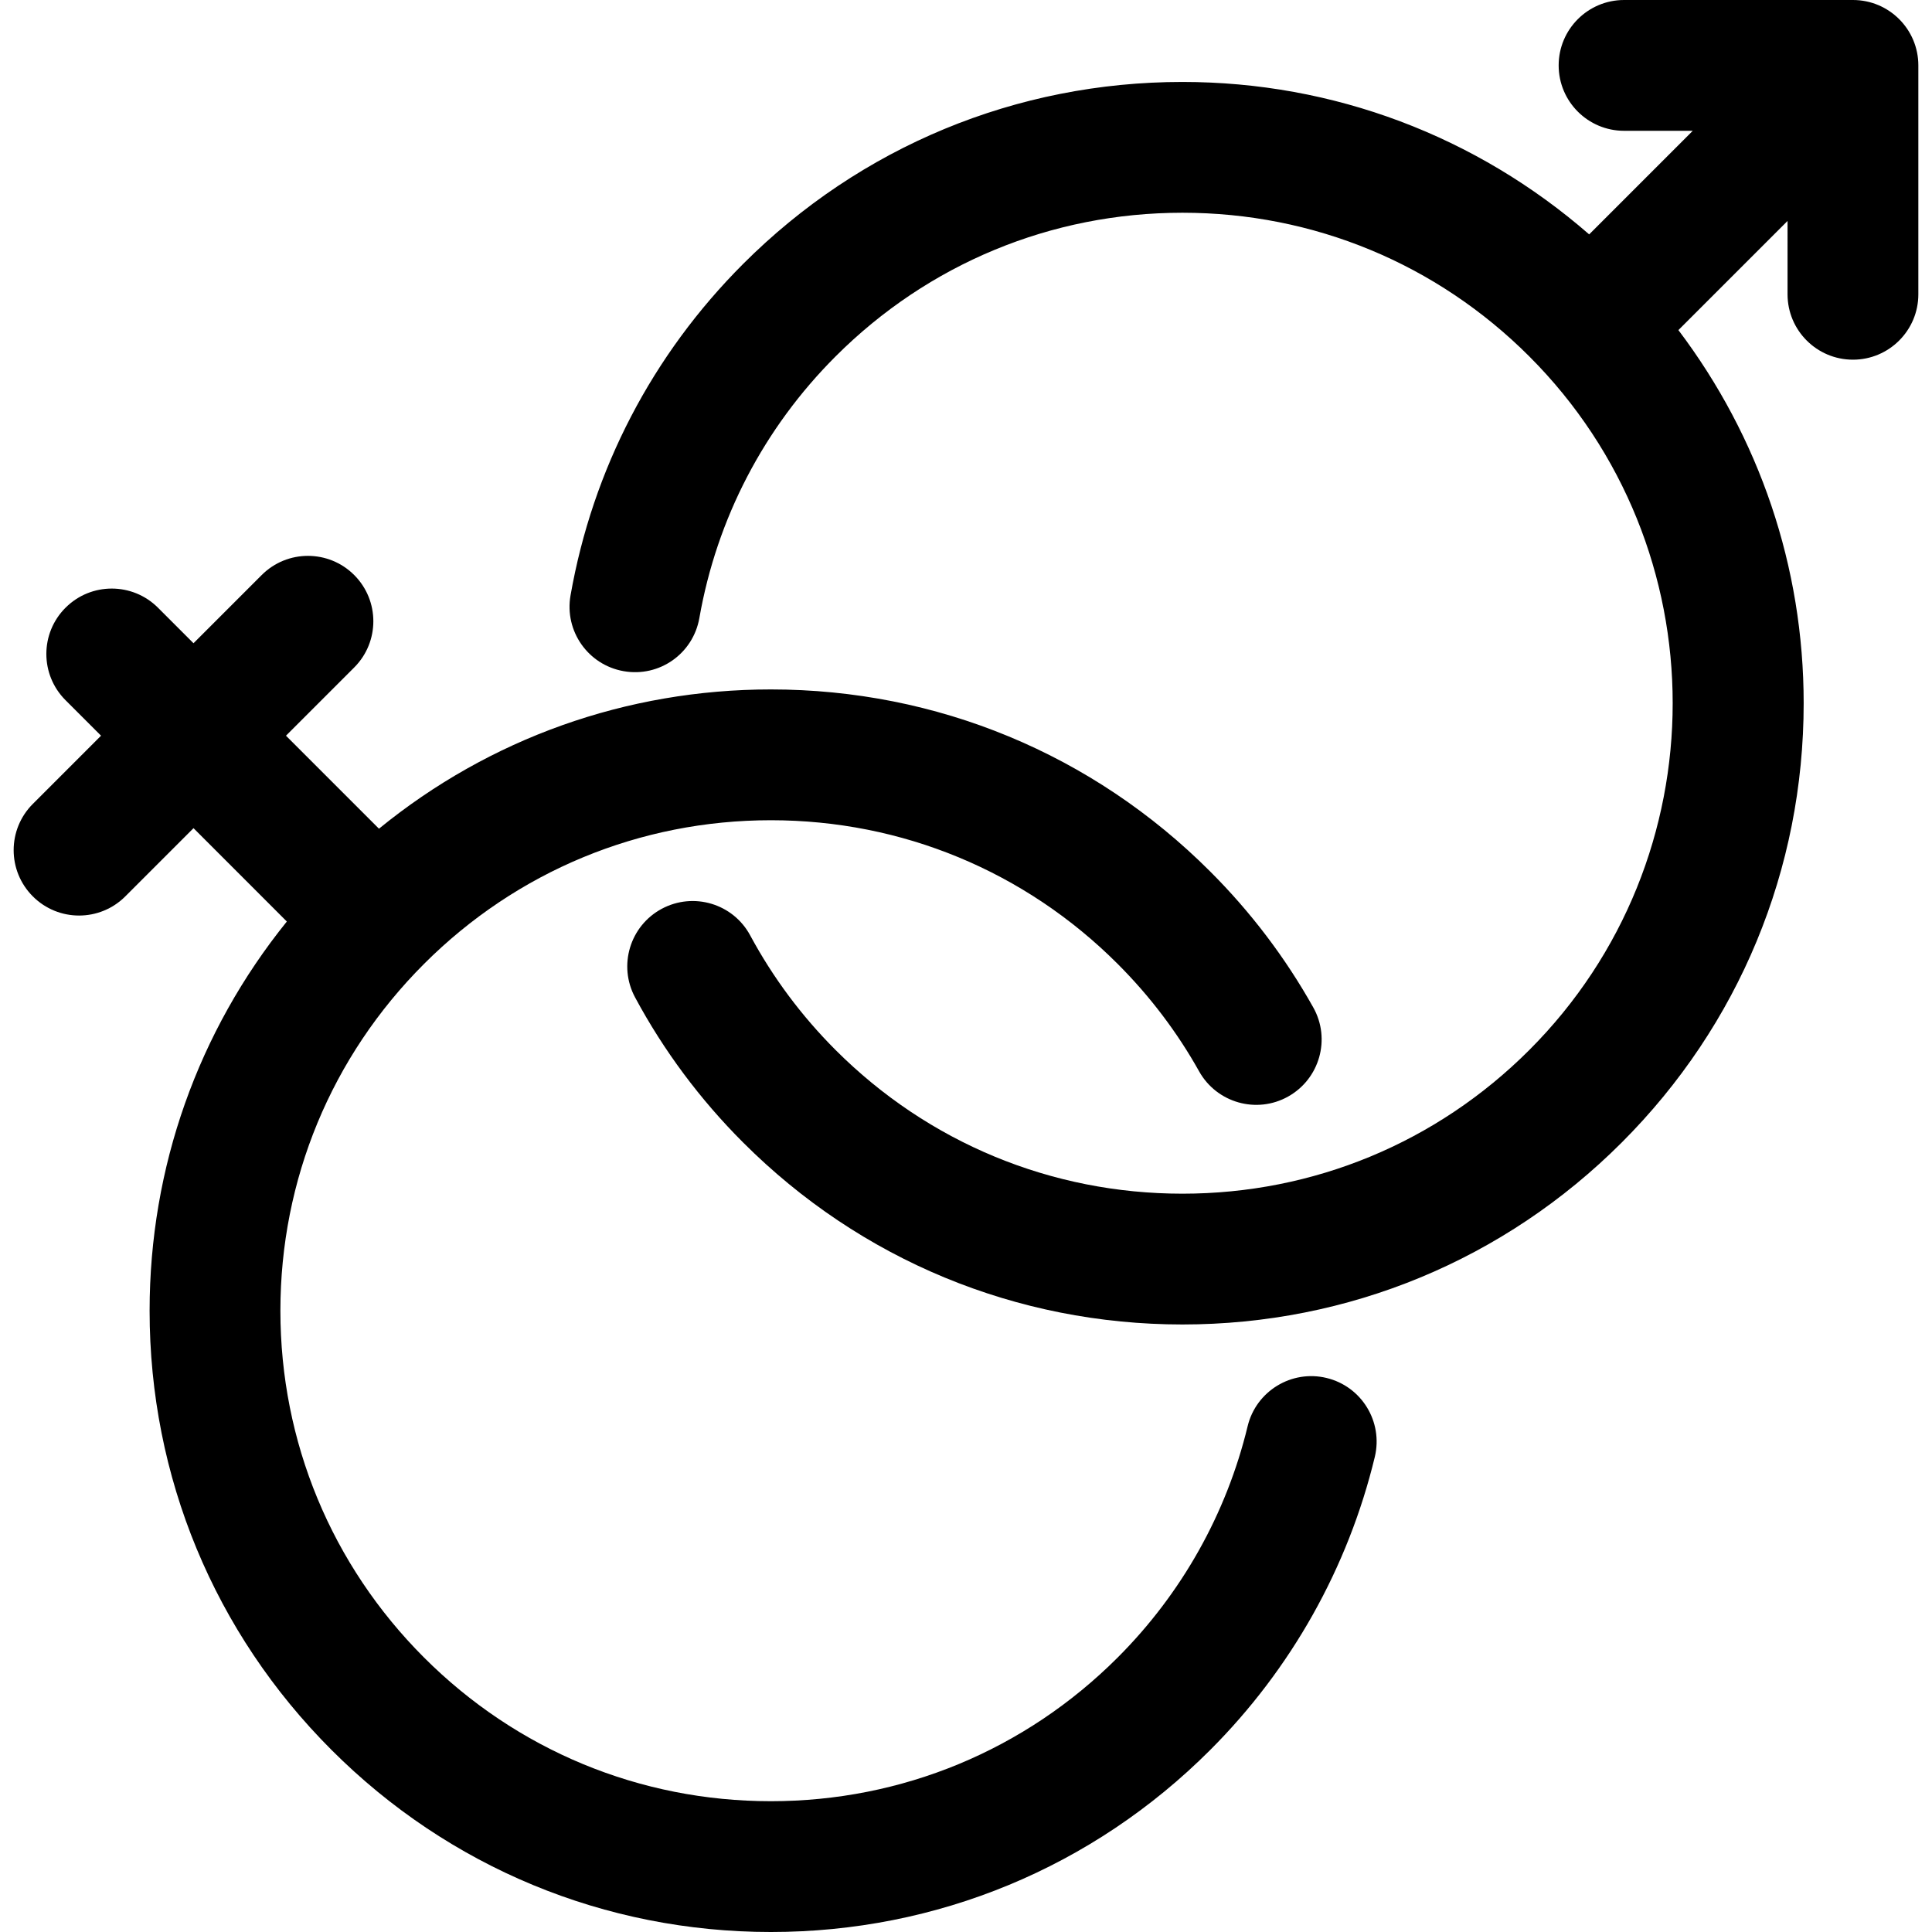
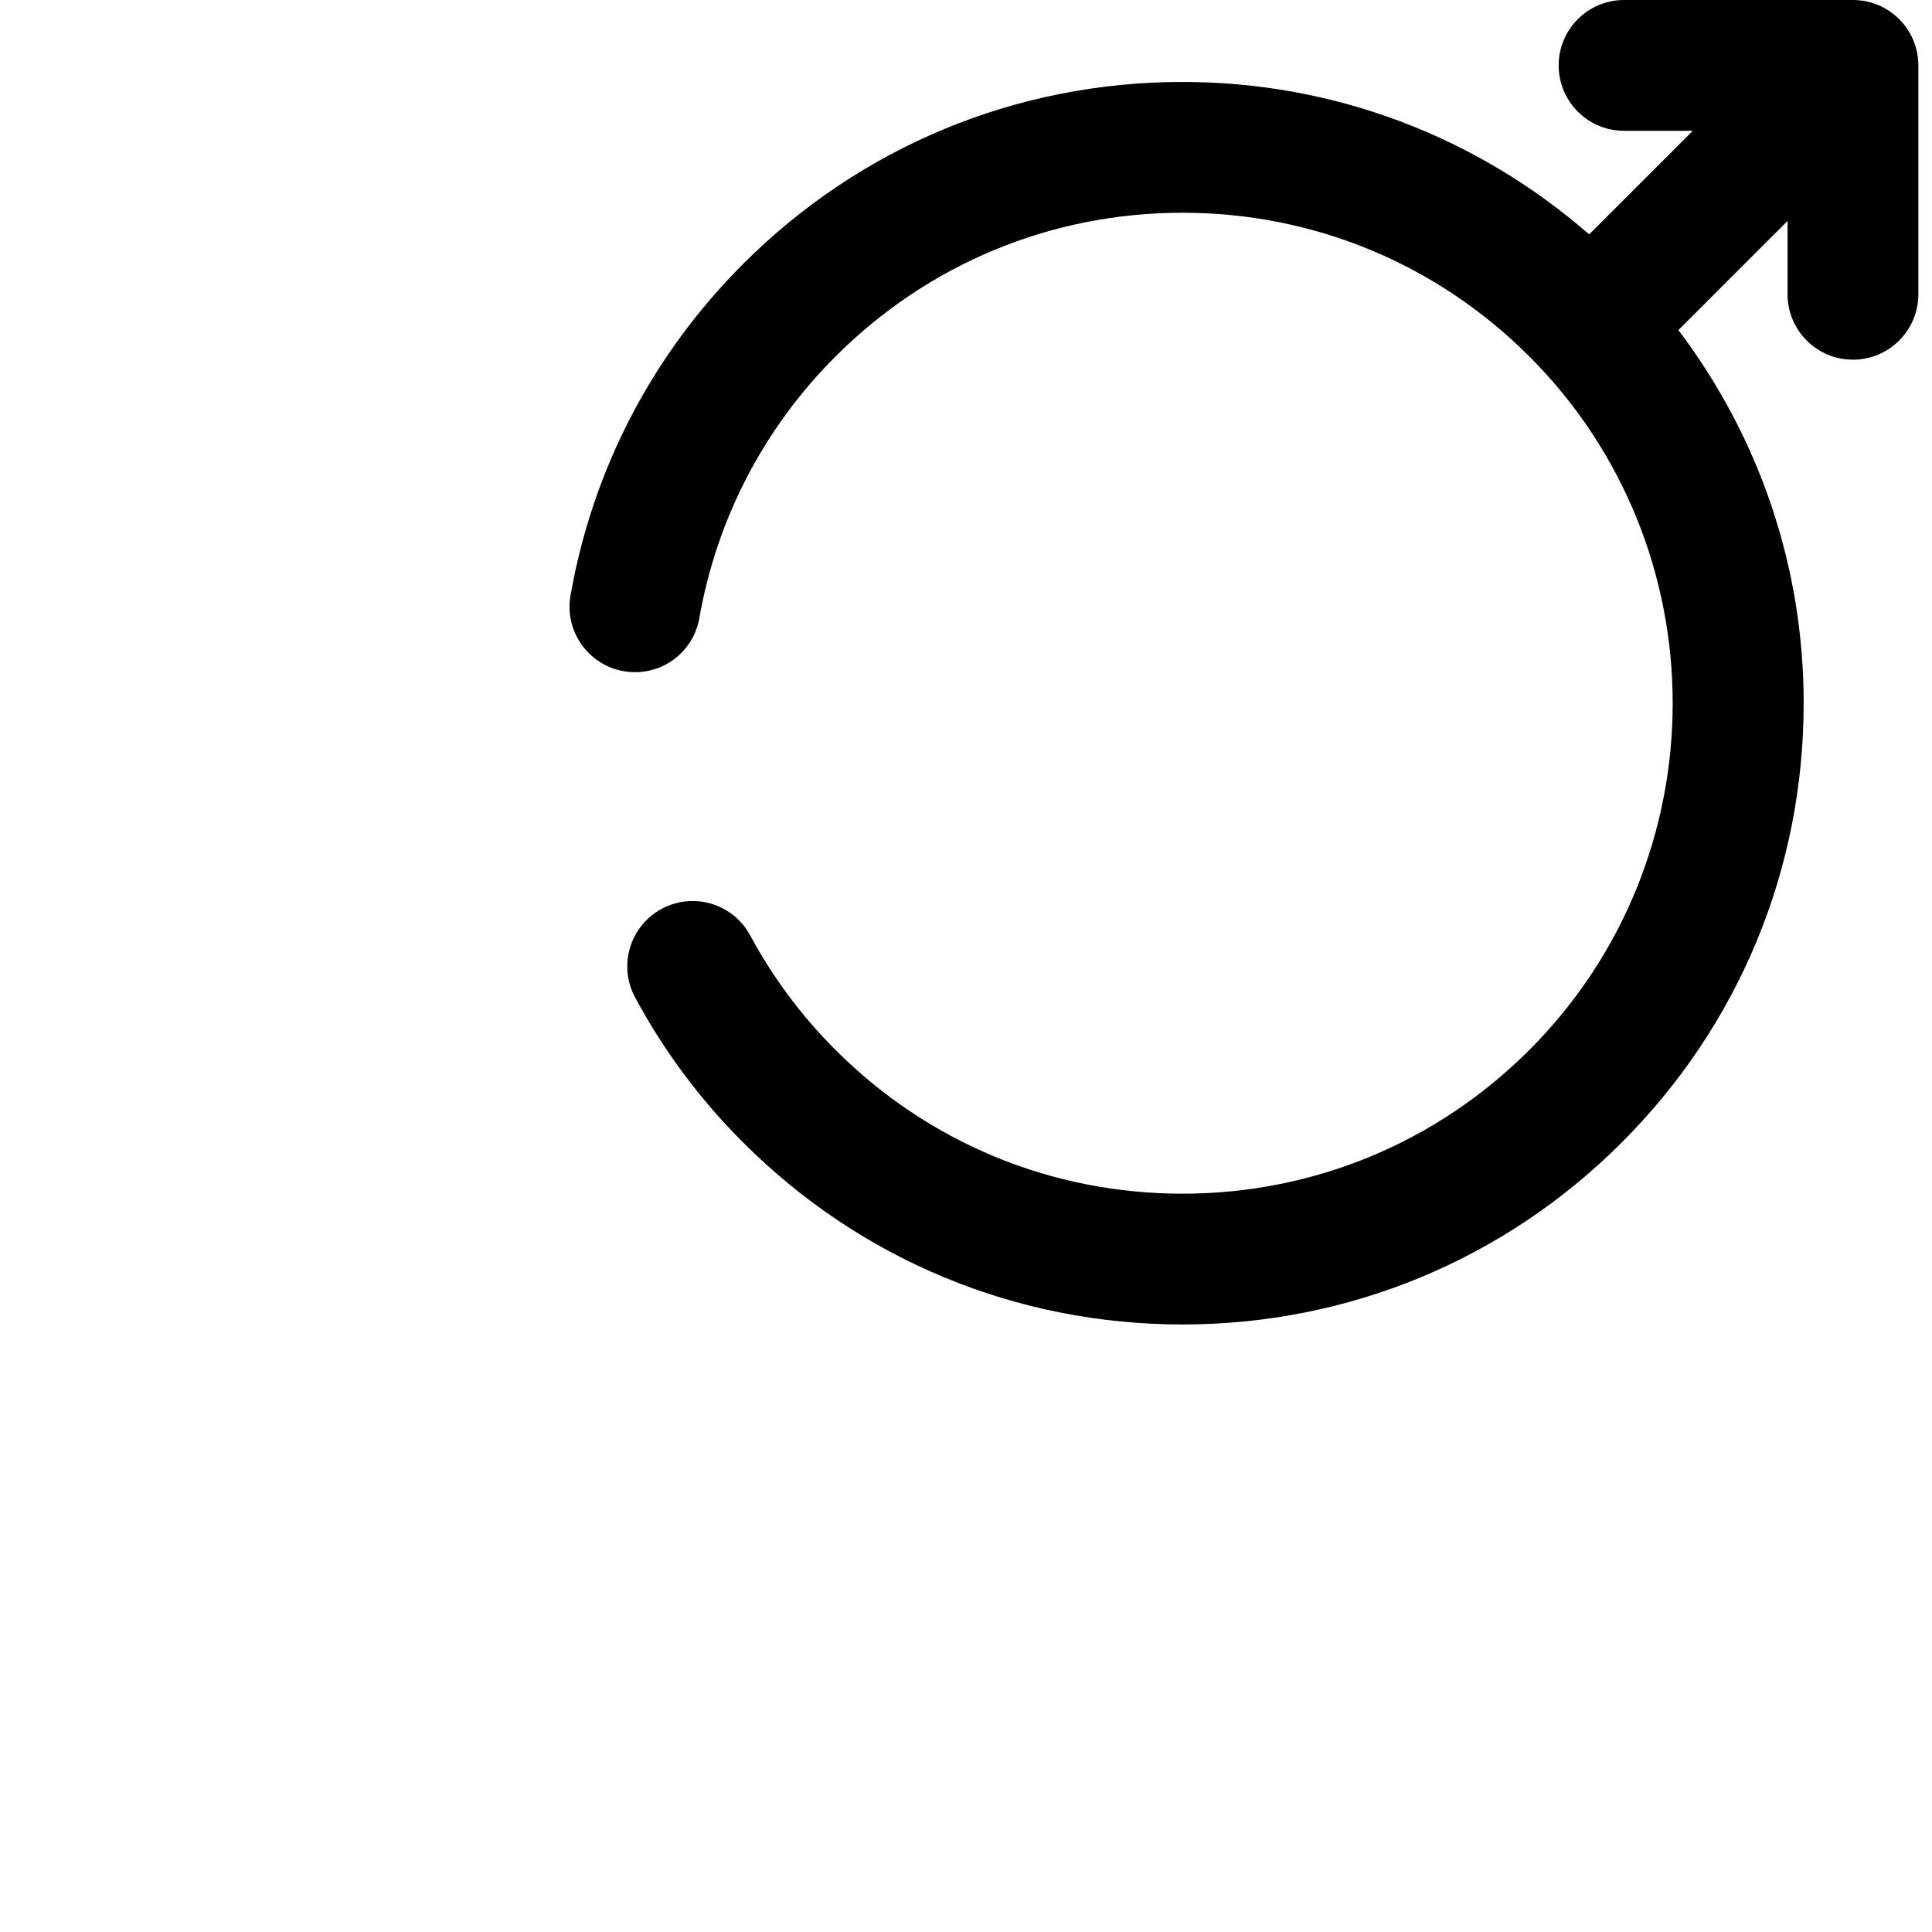
<svg xmlns="http://www.w3.org/2000/svg" fill="#000000" height="800px" width="800px" version="1.1" id="Layer_1" viewBox="0 0 504.198 504.198" xml:space="preserve">
  <g>
    <g>
      <g>
-         <path d="M346.19,359.61c-9.122-2.21-18.381,3.43-20.591,12.587c-5.504,22.81-17.237,43.691-33.92,60.373     c-24.175,24.175-56.311,37.495-90.505,37.495s-66.338-13.321-90.513-37.495c-24.175-24.175-37.487-56.32-37.487-90.505     c0-34.193,13.312-66.338,37.487-90.513s56.32-37.495,90.513-37.495s66.33,13.321,90.505,37.495     c8.388,8.388,15.548,17.826,21.265,28.058c4.617,8.226,15.036,11.153,23.228,6.554c8.226-4.608,11.17-15.01,6.562-23.236     c-7.262-12.962-16.307-24.909-26.923-35.507c-30.609-30.626-71.33-47.497-114.637-47.497c-37.717,0-73.446,12.817-102.272,36.343     l-24.269-24.269l17.801-17.801c6.665-6.665,6.665-17.468,0-24.132c-6.673-6.664-17.468-6.664-24.132,0l-17.801,17.801     l-9.267-9.267c-6.673-6.664-17.468-6.664-24.132,0c-6.673,6.665-6.673,17.468,0,24.132l9.267,9.267L8.569,209.798     c-6.673,6.665-6.673,17.468,0,24.132c3.328,3.337,7.697,5.001,12.066,5.001c4.361,0,8.73-1.664,12.066-5.001l17.801-17.801     l24.354,24.363c-23.168,28.706-35.814,64.154-35.814,101.572c0,43.307,16.862,84.019,47.488,114.637     c30.618,30.626,71.339,47.497,114.645,47.497c43.307,0,84.028-16.87,114.637-47.488c21.137-21.128,35.994-47.582,42.974-76.501     C360.987,371.036,355.355,361.82,346.19,359.61z" />
        <path d="M483.568,0h-59.733c-9.421,0-17.067,7.646-17.067,17.067c0,9.421,7.646,17.067,17.067,17.067h17.929l-27.034,27.034     c-29.474-25.651-66.688-39.782-106.146-39.782c-43.307,0-84.028,16.862-114.645,47.488     c-23.697,23.697-39.27,53.615-45.047,86.519c-1.63,9.284,4.574,18.133,13.858,19.763c9.353,1.647,18.133-4.582,19.763-13.858     c4.557-25.967,16.845-49.579,35.558-68.292c24.183-24.175,56.32-37.487,90.513-37.487c34.193,0,66.338,13.312,90.513,37.487     c49.903,49.911,49.903,131.115,0,181.026c-24.175,24.175-56.32,37.487-90.513,37.487c-34.193,0-66.33-13.312-90.513-37.487     c-8.883-8.883-16.375-18.944-22.281-29.901c-4.454-8.303-14.797-11.418-23.117-6.946c-8.294,4.471-11.401,14.822-6.929,23.117     c7.467,13.892,16.956,26.633,28.194,37.862c30.618,30.626,71.339,47.488,114.645,47.488s84.028-16.862,114.645-47.488     c30.626-30.618,47.479-71.339,47.479-114.645c0-35.635-11.58-69.427-32.691-97.374l28.484-28.484V76.8     c0,9.421,7.646,17.067,17.067,17.067c9.421,0,17.067-7.646,17.067-17.067V17.067C500.635,7.646,492.989,0,483.568,0z" />
      </g>
    </g>
  </g>
</svg>